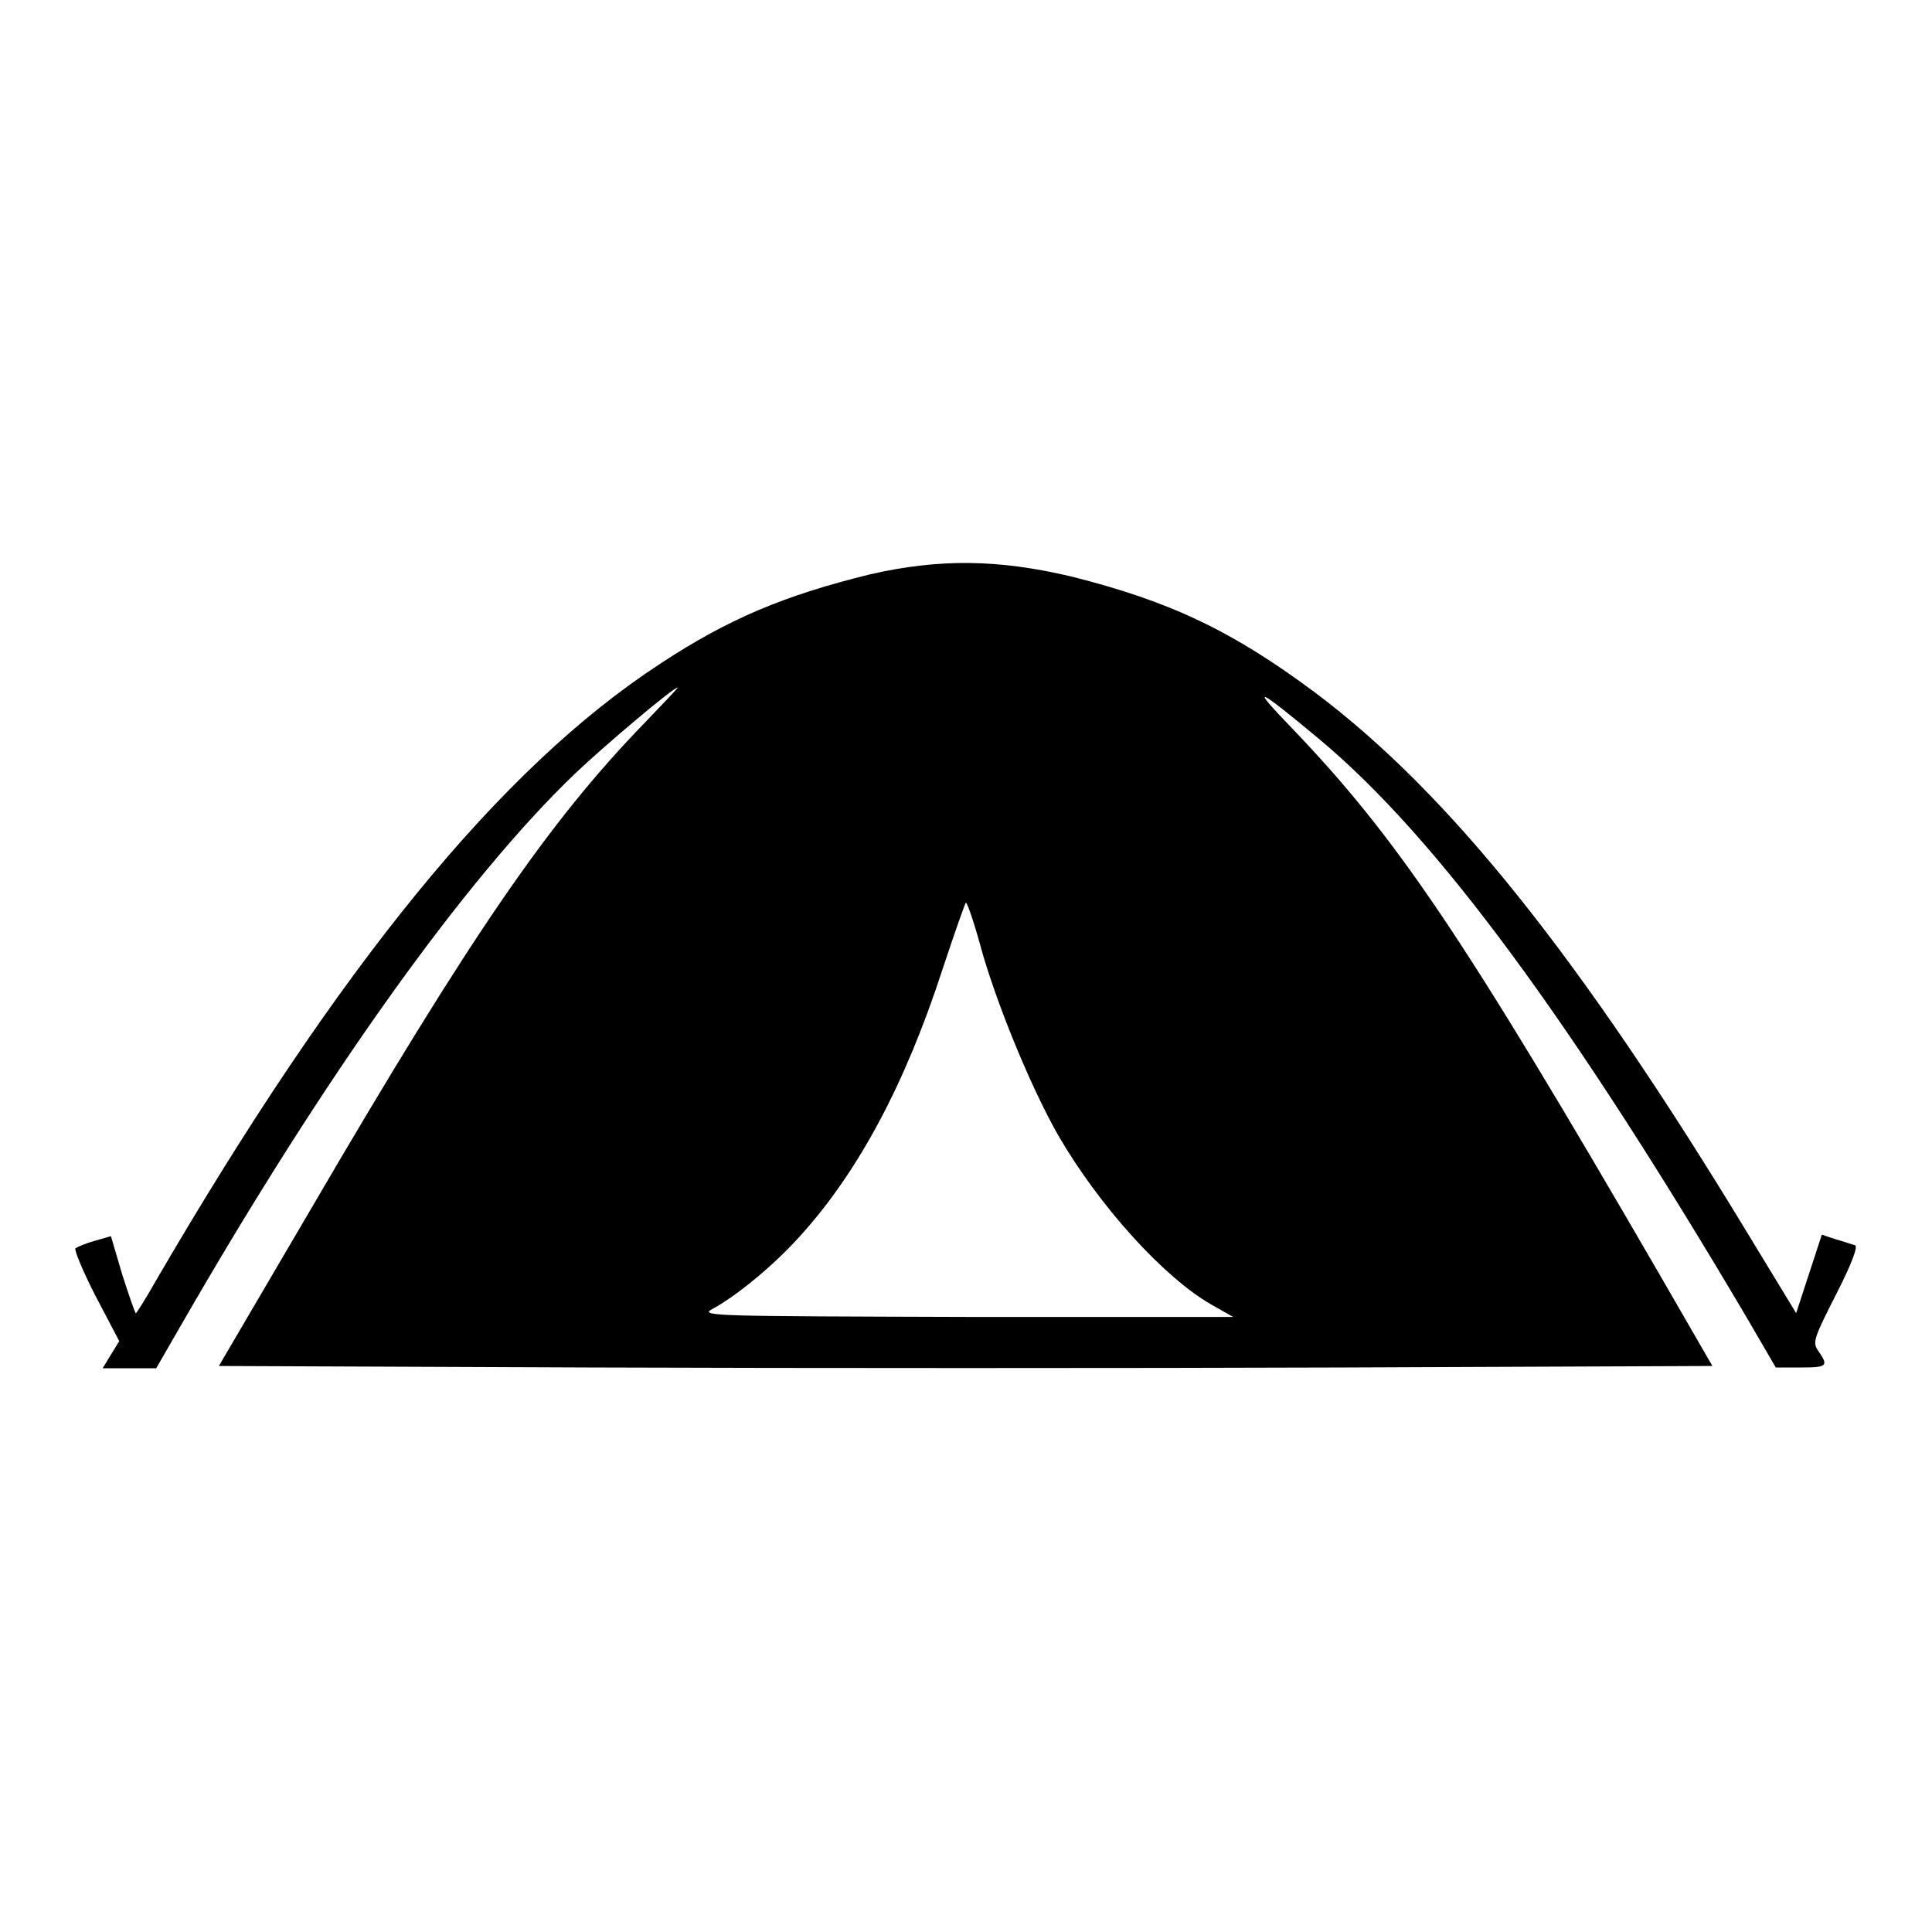
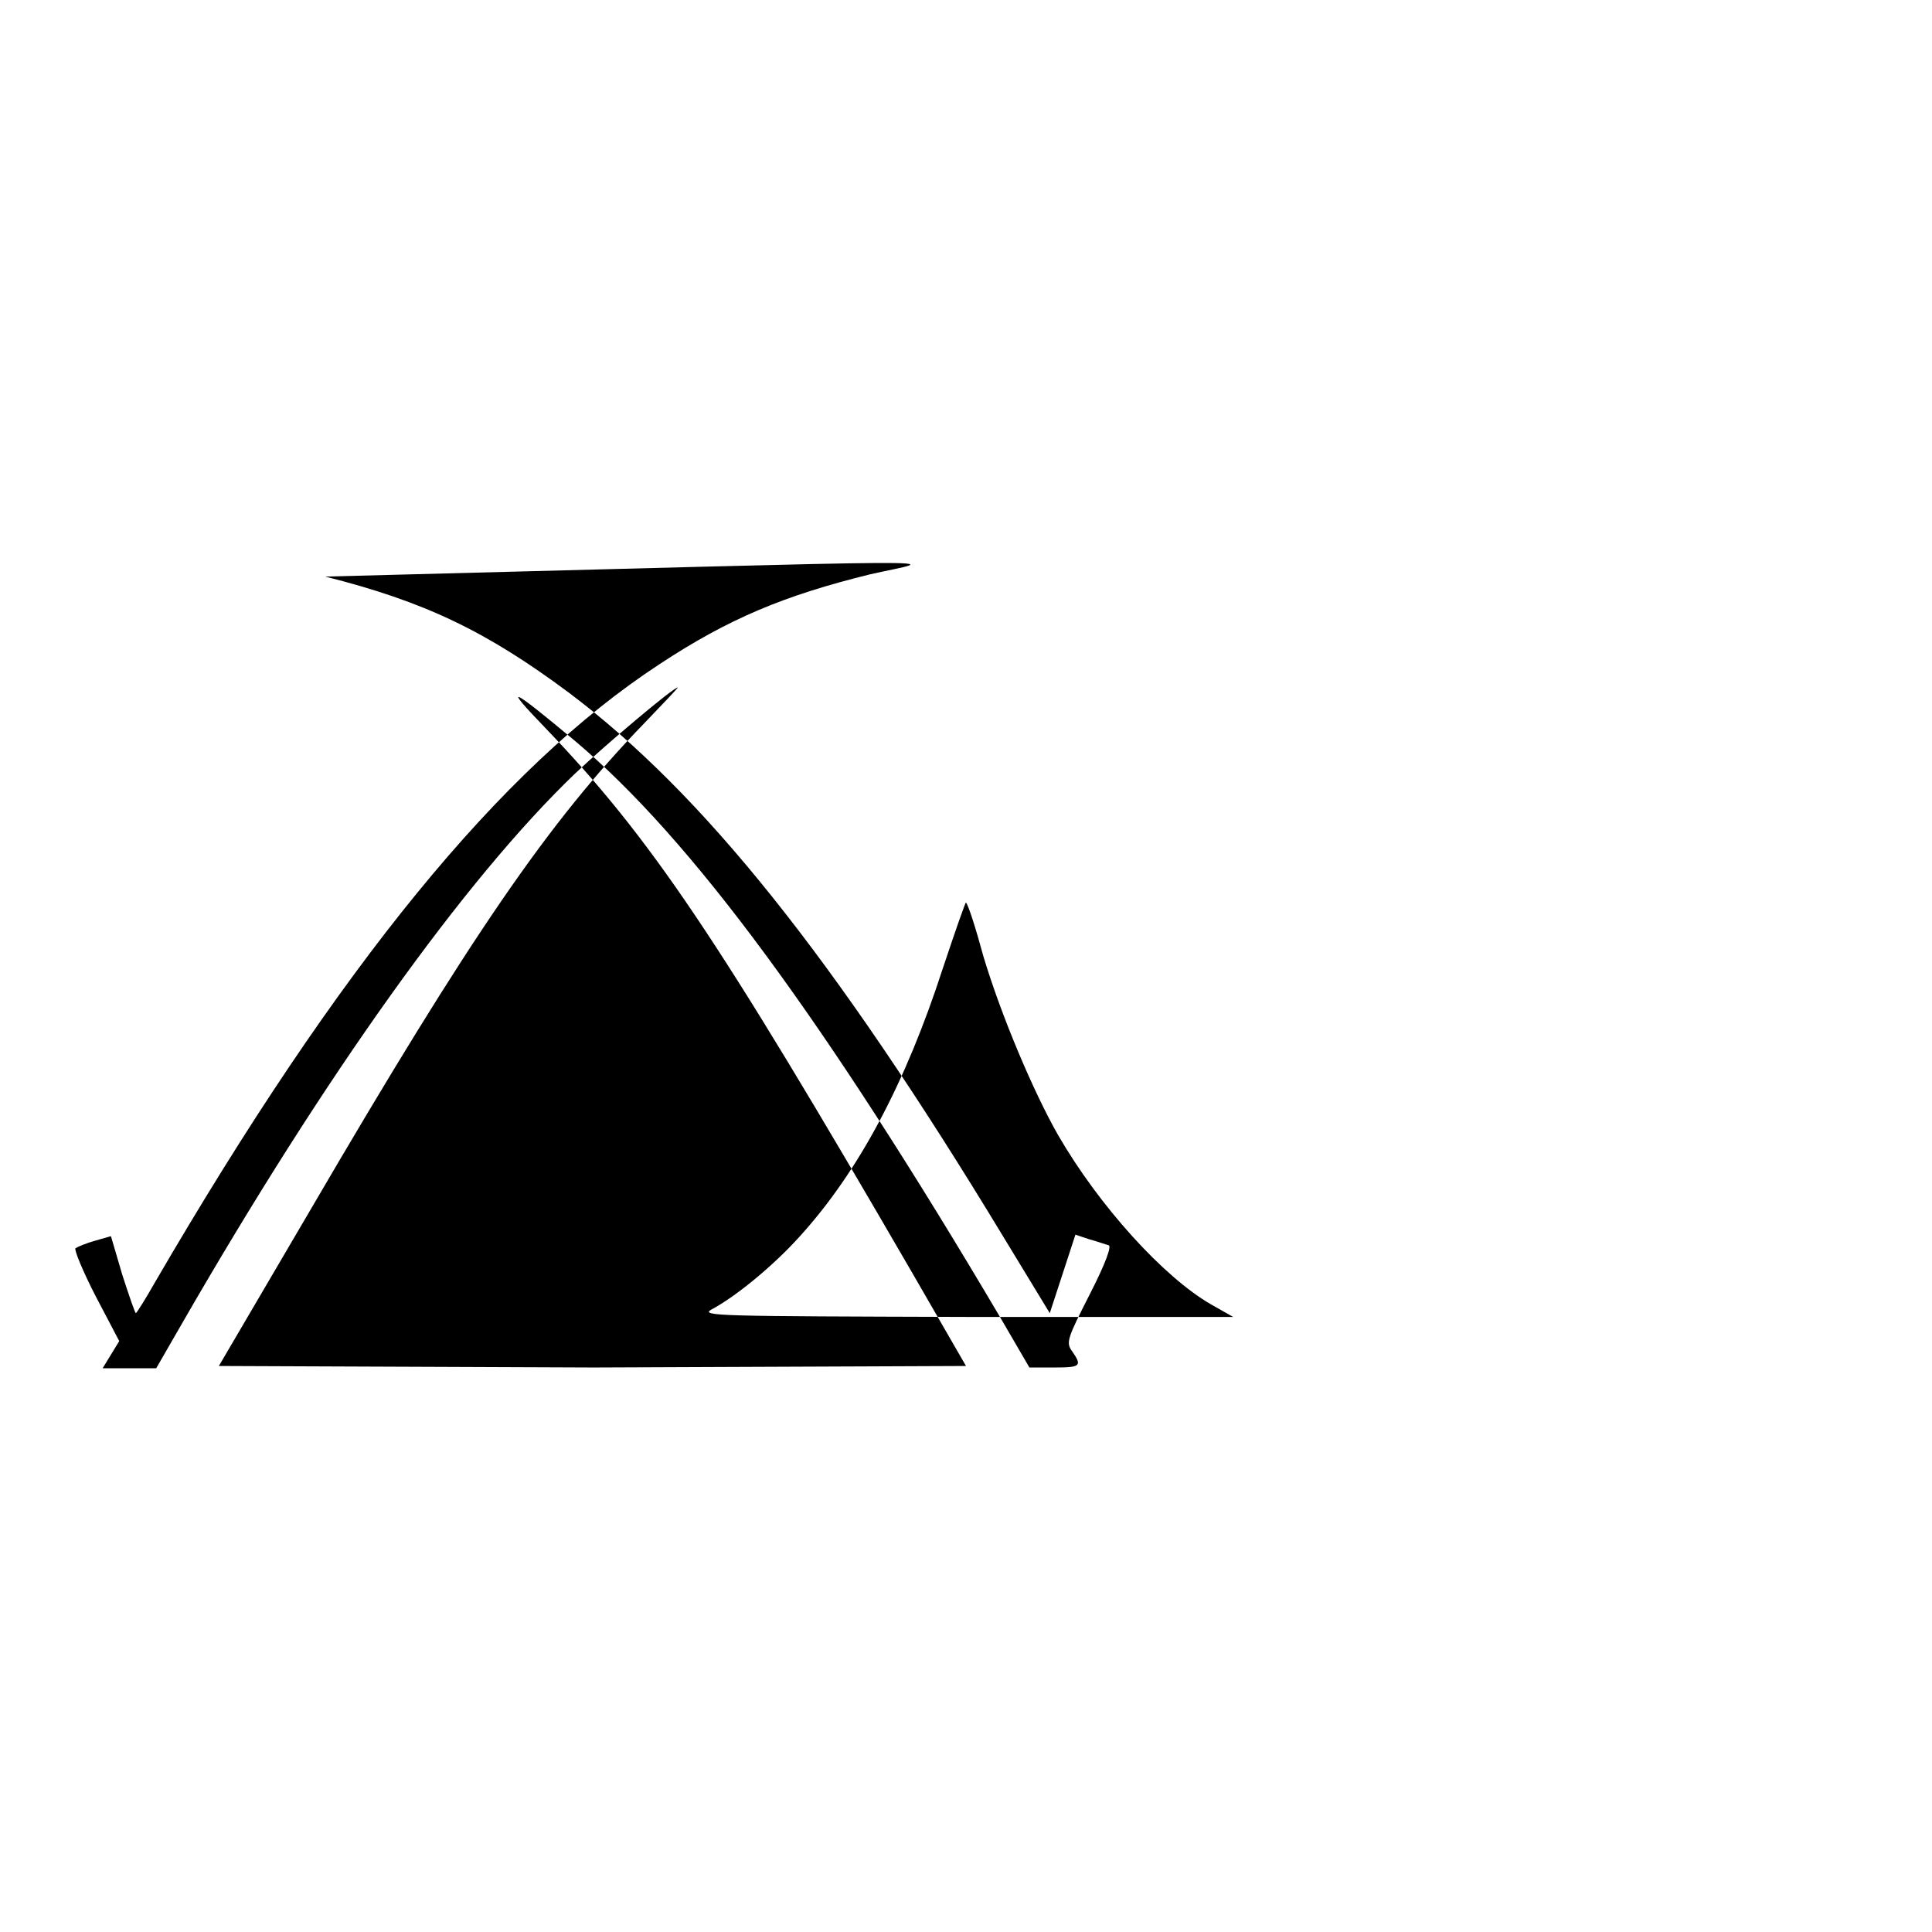
<svg xmlns="http://www.w3.org/2000/svg" version="1.1" x="0px" y="0px" viewBox="0 0 256 256" enable-background="new 0 0 256 256" xml:space="preserve">
  <g>
    <g>
      <g>
-         <path fill="#000000" d="M115.3,76.1C103.9,78.9,96.5,82,87.4,88c-21.1,13.8-42.4,39.9-66.8,81.8c-1.3,2.3-2.5,4.2-2.6,4.2c-0.1,0-0.9-2.3-1.8-5.1l-1.5-5.1l-2.1,0.6c-1.1,0.3-2.3,0.8-2.6,1c-0.2,0.2,1,3.1,2.7,6.4l3.1,5.9l-1.1,1.8l-1.1,1.8h3.6h3.5l3.4-5.9c19-33,37.5-58.9,52.1-72.9c3.9-3.7,13-11.4,13.6-11.4c0.1,0-1.9,2.1-4.4,4.7c-12.7,13.1-23,28.1-44.2,64.4l-12.2,20.8l49.7,0.2c27.3,0.1,71.9,0.1,98.9,0l49.3-0.2l-7.1-12.3c-25.8-44.5-34.7-57.7-48.6-72.2c-5.8-6-4.7-5.5,3.8,1.6c15.5,13,33.3,37.3,56.4,76.4l3.9,6.7h3.3c3.5,0,3.7-0.2,2.4-2.1c-0.9-1.2-0.7-1.7,2.3-7.6c2.2-4.3,2.9-6.4,2.5-6.5c-0.4-0.1-1.5-0.5-2.6-0.8l-1.8-0.6l-1.7,5.2l-1.7,5.2l-6.2-10.2c-22.4-37-39.8-58.7-57.5-72c-11-8.2-19.2-12.1-32.3-15.4C132.3,74.1,124.5,74,115.3,76.1z M130.3,126.7c2.4,8,6.7,18.1,9.9,23.7c5.5,9.5,14,18.8,20.2,22.4l3,1.7h-35.4c-32.9-0.1-35.3-0.1-33.7-1c3.2-1.7,8.2-5.8,11.7-9.7c7.8-8.6,14-20.3,18.9-35.4c1.7-5.1,3.1-9.1,3.1-8.8C128.3,119.9,129.3,123,130.3,126.7z" />
+         <path fill="#000000" d="M115.3,76.1C103.9,78.9,96.5,82,87.4,88c-21.1,13.8-42.4,39.9-66.8,81.8c-1.3,2.3-2.5,4.2-2.6,4.2c-0.1,0-0.9-2.3-1.8-5.1l-1.5-5.1l-2.1,0.6c-1.1,0.3-2.3,0.8-2.6,1c-0.2,0.2,1,3.1,2.7,6.4l3.1,5.9l-1.1,1.8l-1.1,1.8h3.6h3.5l3.4-5.9c19-33,37.5-58.9,52.1-72.9c3.9-3.7,13-11.4,13.6-11.4c0.1,0-1.9,2.1-4.4,4.7c-12.7,13.1-23,28.1-44.2,64.4l-12.2,20.8l49.7,0.2l49.3-0.2l-7.1-12.3c-25.8-44.5-34.7-57.7-48.6-72.2c-5.8-6-4.7-5.5,3.8,1.6c15.5,13,33.3,37.3,56.4,76.4l3.9,6.7h3.3c3.5,0,3.7-0.2,2.4-2.1c-0.9-1.2-0.7-1.7,2.3-7.6c2.2-4.3,2.9-6.4,2.5-6.5c-0.4-0.1-1.5-0.5-2.6-0.8l-1.8-0.6l-1.7,5.2l-1.7,5.2l-6.2-10.2c-22.4-37-39.8-58.7-57.5-72c-11-8.2-19.2-12.1-32.3-15.4C132.3,74.1,124.5,74,115.3,76.1z M130.3,126.7c2.4,8,6.7,18.1,9.9,23.7c5.5,9.5,14,18.8,20.2,22.4l3,1.7h-35.4c-32.9-0.1-35.3-0.1-33.7-1c3.2-1.7,8.2-5.8,11.7-9.7c7.8-8.6,14-20.3,18.9-35.4c1.7-5.1,3.1-9.1,3.1-8.8C128.3,119.9,129.3,123,130.3,126.7z" />
      </g>
    </g>
  </g>
</svg>